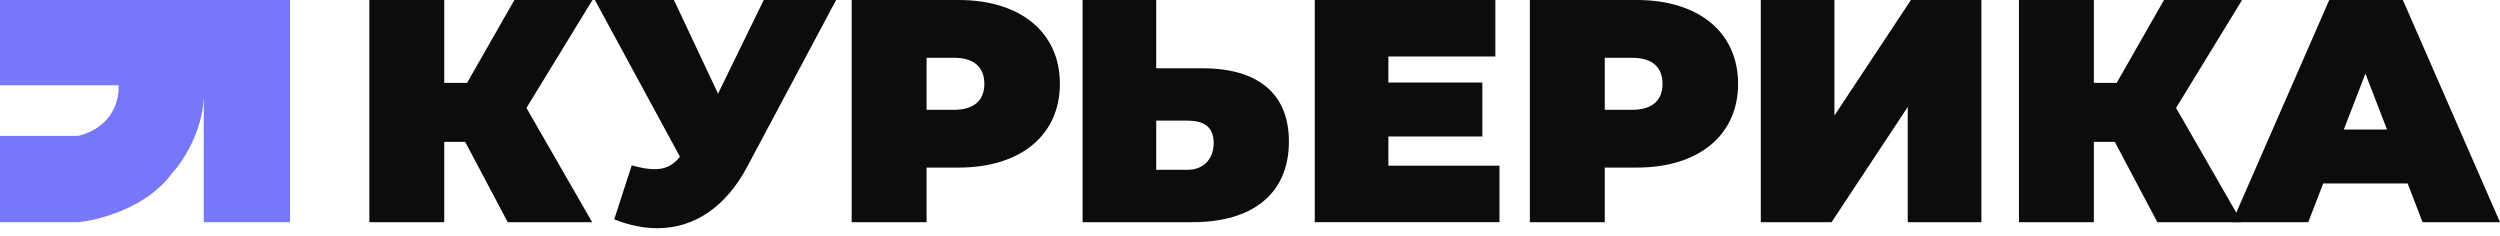
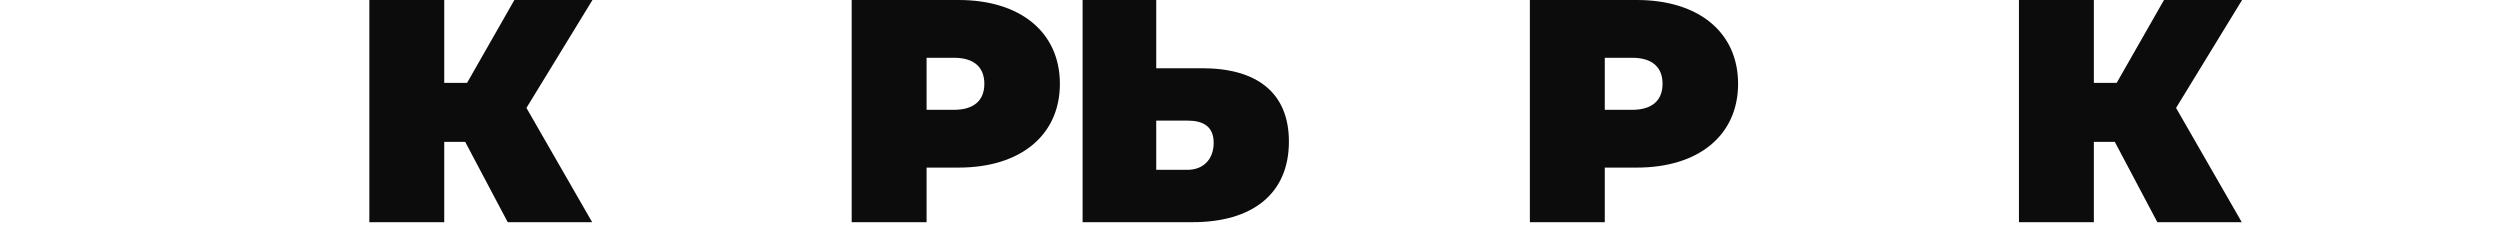
<svg xmlns="http://www.w3.org/2000/svg" width="286" height="27" viewBox="0 0 286 27" fill="none">
  <path d="M67.778 0H58.845L53.435 9.477H50.821V0H42.252V25.417H50.821V16.231H53.217L58.083 25.417H67.742L60.225 12.346L67.778 0Z" fill="#0D0C0C" />
-   <path d="M87.373 0L82.144 10.712L77.097 0H68.055L77.787 17.937C76.988 18.918 76.153 19.354 74.882 19.354C74.156 19.354 73.321 19.208 72.268 18.918L70.27 25.091C71.977 25.78 73.647 26.107 75.209 26.107C79.421 26.107 83.016 23.674 85.448 19.136L95.652 0H87.373Z" fill="#0D0C0C" />
  <path d="M109.668 0H97.432V25.417H106.001V19.172H109.668C116.749 19.172 121.251 15.468 121.251 9.586C121.251 3.704 116.749 0 109.668 0ZM109.124 12.563H106.001V6.609H109.124C111.484 6.609 112.609 7.734 112.609 9.586C112.609 11.438 111.484 12.563 109.124 12.563Z" fill="#0D0C0C" />
  <path d="M137.538 7.807H132.273V0H123.849V25.417H136.449C143.166 25.417 147.451 22.258 147.451 16.195C147.451 10.566 143.747 7.807 137.538 7.807ZM135.868 19.426H132.273V13.798H135.868C137.574 13.798 138.845 14.415 138.845 16.34C138.845 18.3 137.574 19.426 135.868 19.426Z" fill="#0D0C0C" />
-   <path d="M158.832 18.954V15.614H169.58V9.441H158.832V6.463H171.069V0H150.408V25.417H171.541V18.954H158.832Z" fill="#0D0C0C" />
  <path d="M187.254 0H175.017V25.417H183.587V19.172H187.254C194.334 19.172 198.837 15.468 198.837 9.586C198.837 3.704 194.334 0 187.254 0ZM186.709 12.563H183.587V6.609H186.709C189.069 6.609 190.195 7.734 190.195 9.586C190.195 11.438 189.069 12.563 186.709 12.563Z" fill="#0D0C0C" />
-   <path d="M201.435 25.417H209.532L218.246 12.237V25.417H226.67V0H218.61L209.859 13.217V0H201.435V25.417Z" fill="#0D0C0C" />
  <path d="M256.494 0H247.561L242.151 9.477H239.537V0H230.967V25.417H239.537V16.231H241.933L246.799 25.417H256.457L248.941 12.346L256.494 0Z" fill="#0D0C0C" />
-   <path d="M277.14 25.417H286L274.889 0H266.465L255.354 25.417H264.068L265.775 20.988H275.434L277.14 25.417ZM268.135 14.815L270.604 8.424L273.073 14.815H268.135Z" fill="#0D0C0C" />
-   <path d="M0 9.758V0.001H33.186V25.418H23.308V11.083C23.164 15.179 20.799 18.652 19.634 19.877C16.84 23.731 11.363 25.177 8.974 25.418H0V15.54H8.974C12.973 14.528 13.692 11.264 13.551 9.758H0Z" fill="#7877F9" />
</svg>